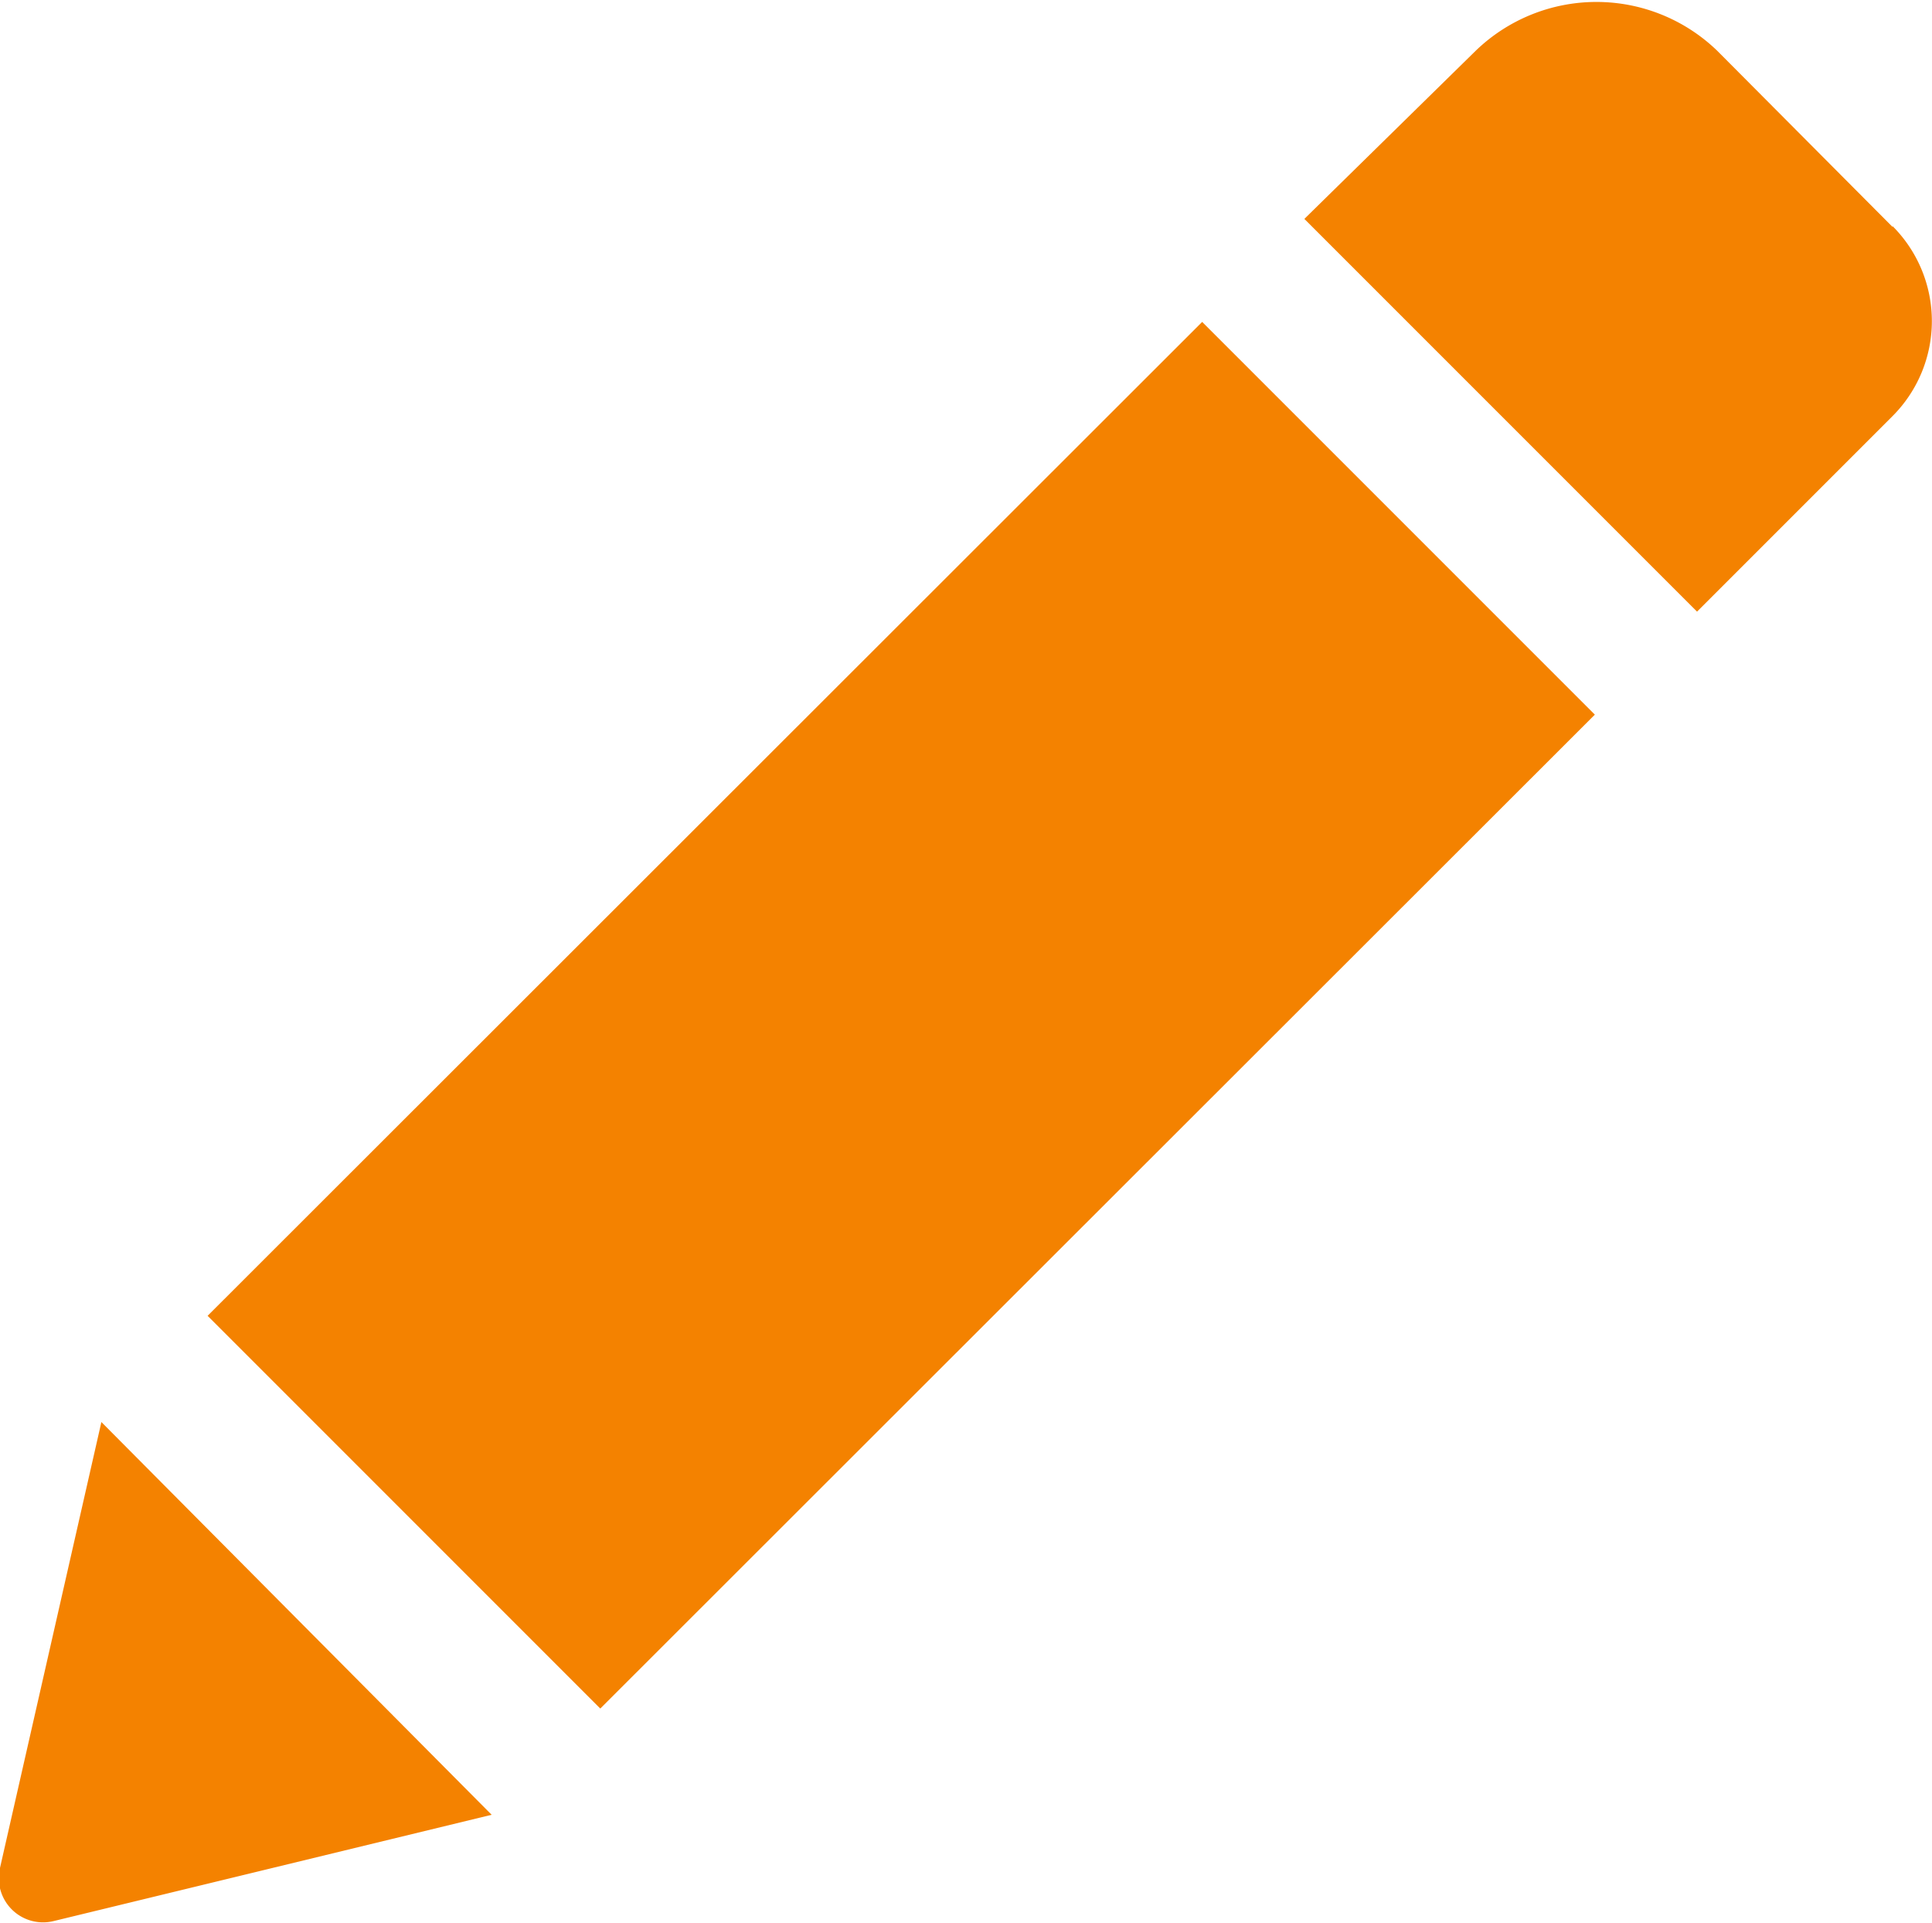
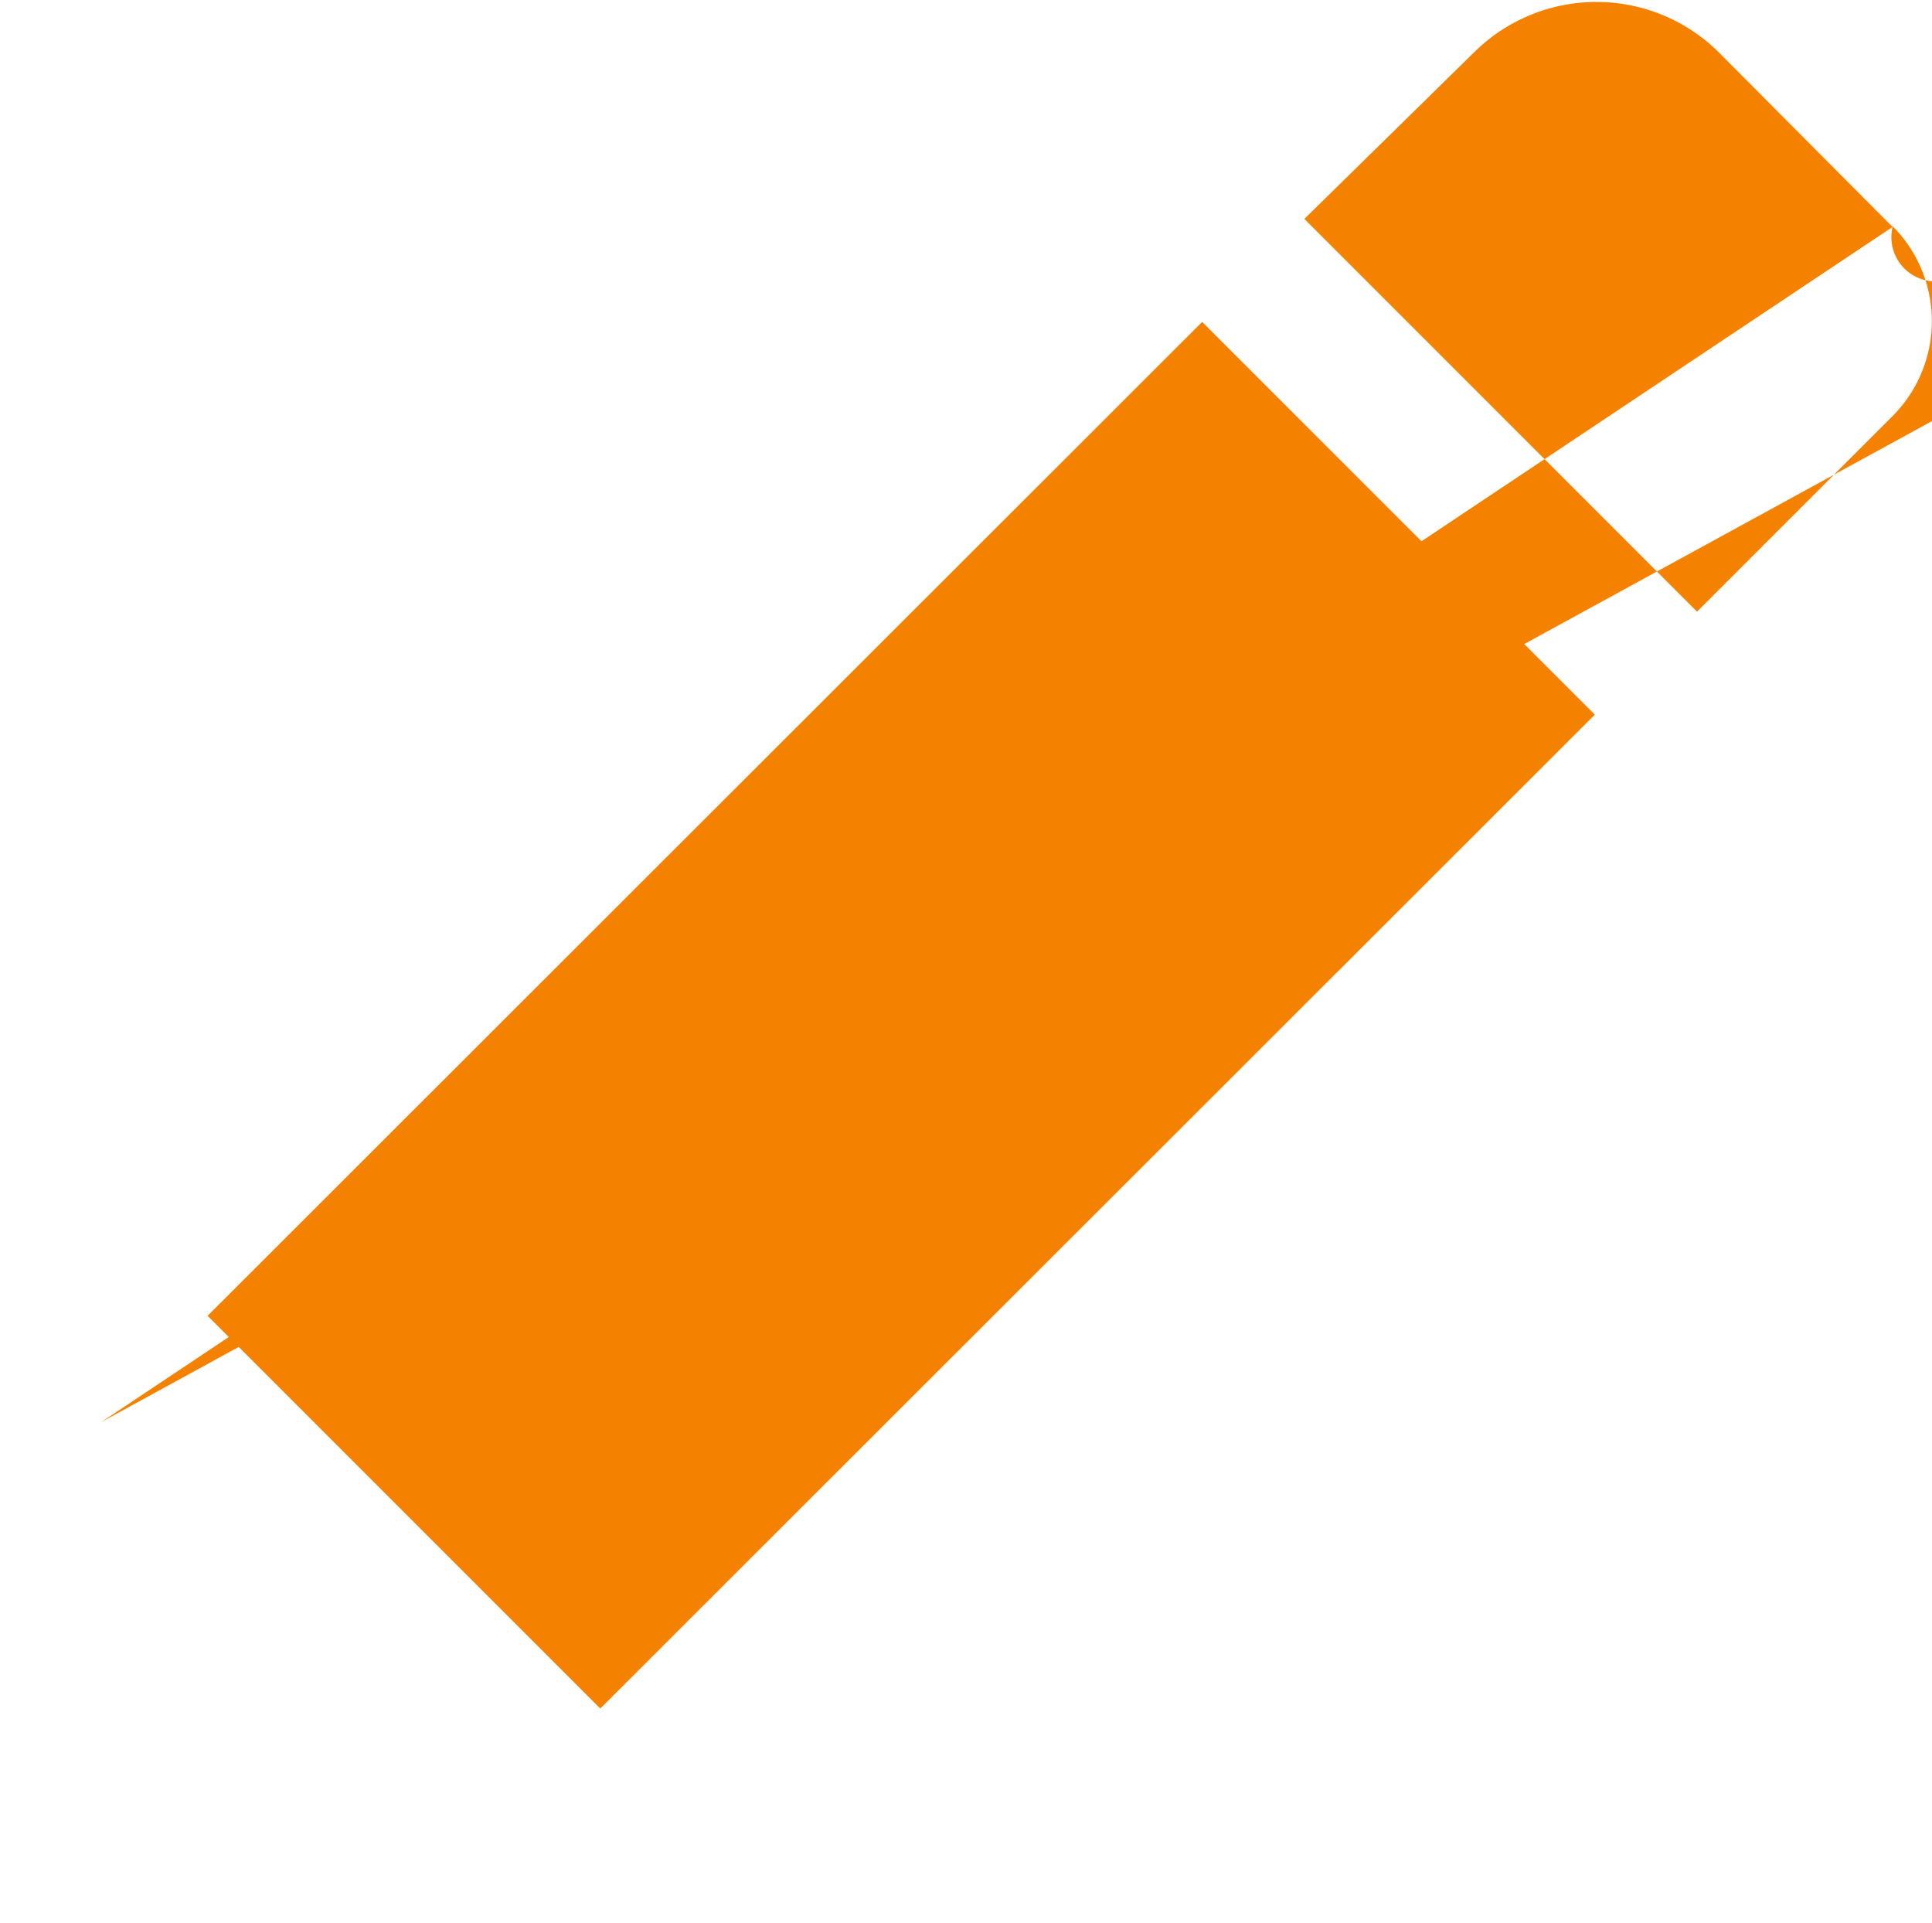
<svg xmlns="http://www.w3.org/2000/svg" viewBox="0 0 24.01 23.89" width="24.01" height="23.89">
  <defs>
    <style>.cls-1{fill:#f48200;}</style>
  </defs>
  <title>icon_01</title>
  <g id="レイヤー_2" data-name="レイヤー 2">
    <g id="レイヤー_1-2" data-name="レイヤー 1">
      <g id="レイヤー_2-2" data-name="レイヤー 2">
        <g id="レイヤー_1-2-2" data-name="レイヤー 1-2">
-           <path class="cls-1" d="M14.94,4l4.88,4.88L7.46,21.23,2.58,16.35Zm8.58-1.18L21.34.63a2.16,2.16,0,0,0-3,0L16.21,2.72,21.09,7.6l2.43-2.43a1.67,1.67,0,0,0,0-2.36ZM0,23.21a.55.55,0,0,0,.67.66l5.44-1.32L1.26,17.67Z" />
+           <path class="cls-1" d="M14.94,4l4.88,4.88L7.46,21.23,2.58,16.35Zm8.58-1.18L21.34.63a2.16,2.16,0,0,0-3,0L16.21,2.72,21.09,7.6l2.43-2.43a1.67,1.67,0,0,0,0-2.36Za.55.55,0,0,0,.67.66l5.44-1.32L1.26,17.67Z" />
        </g>
      </g>
    </g>
  </g>
</svg>